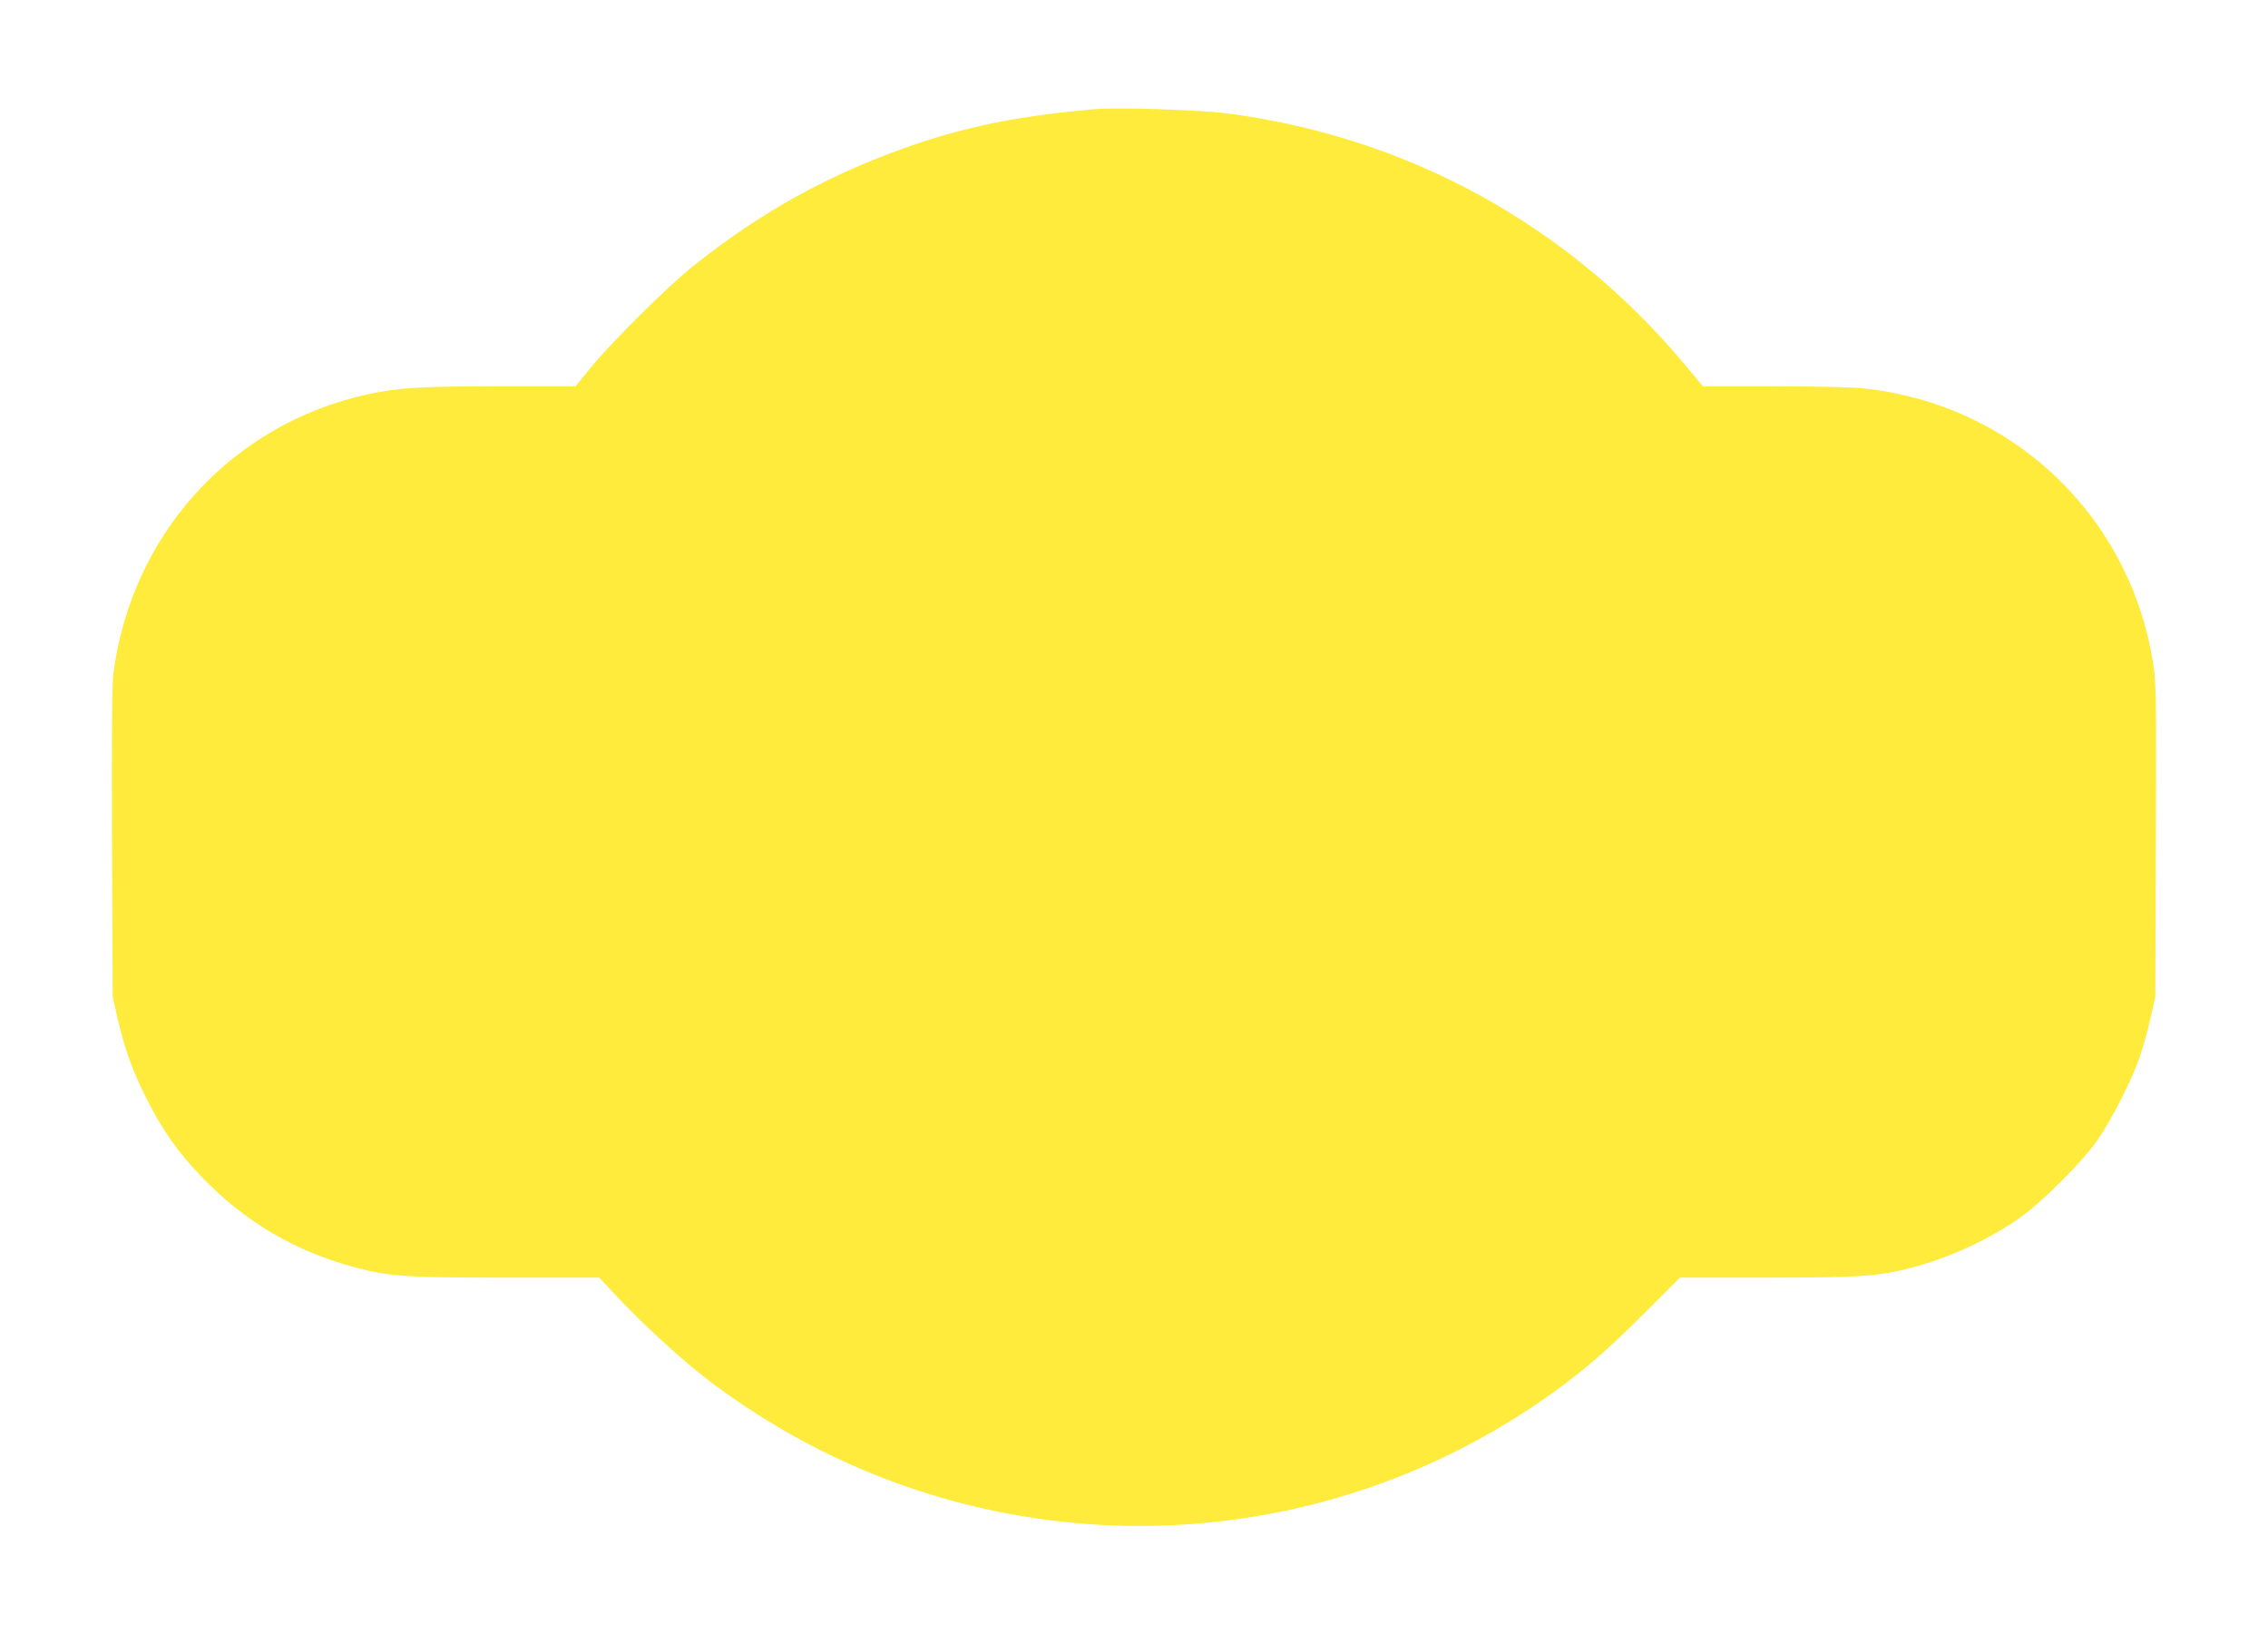
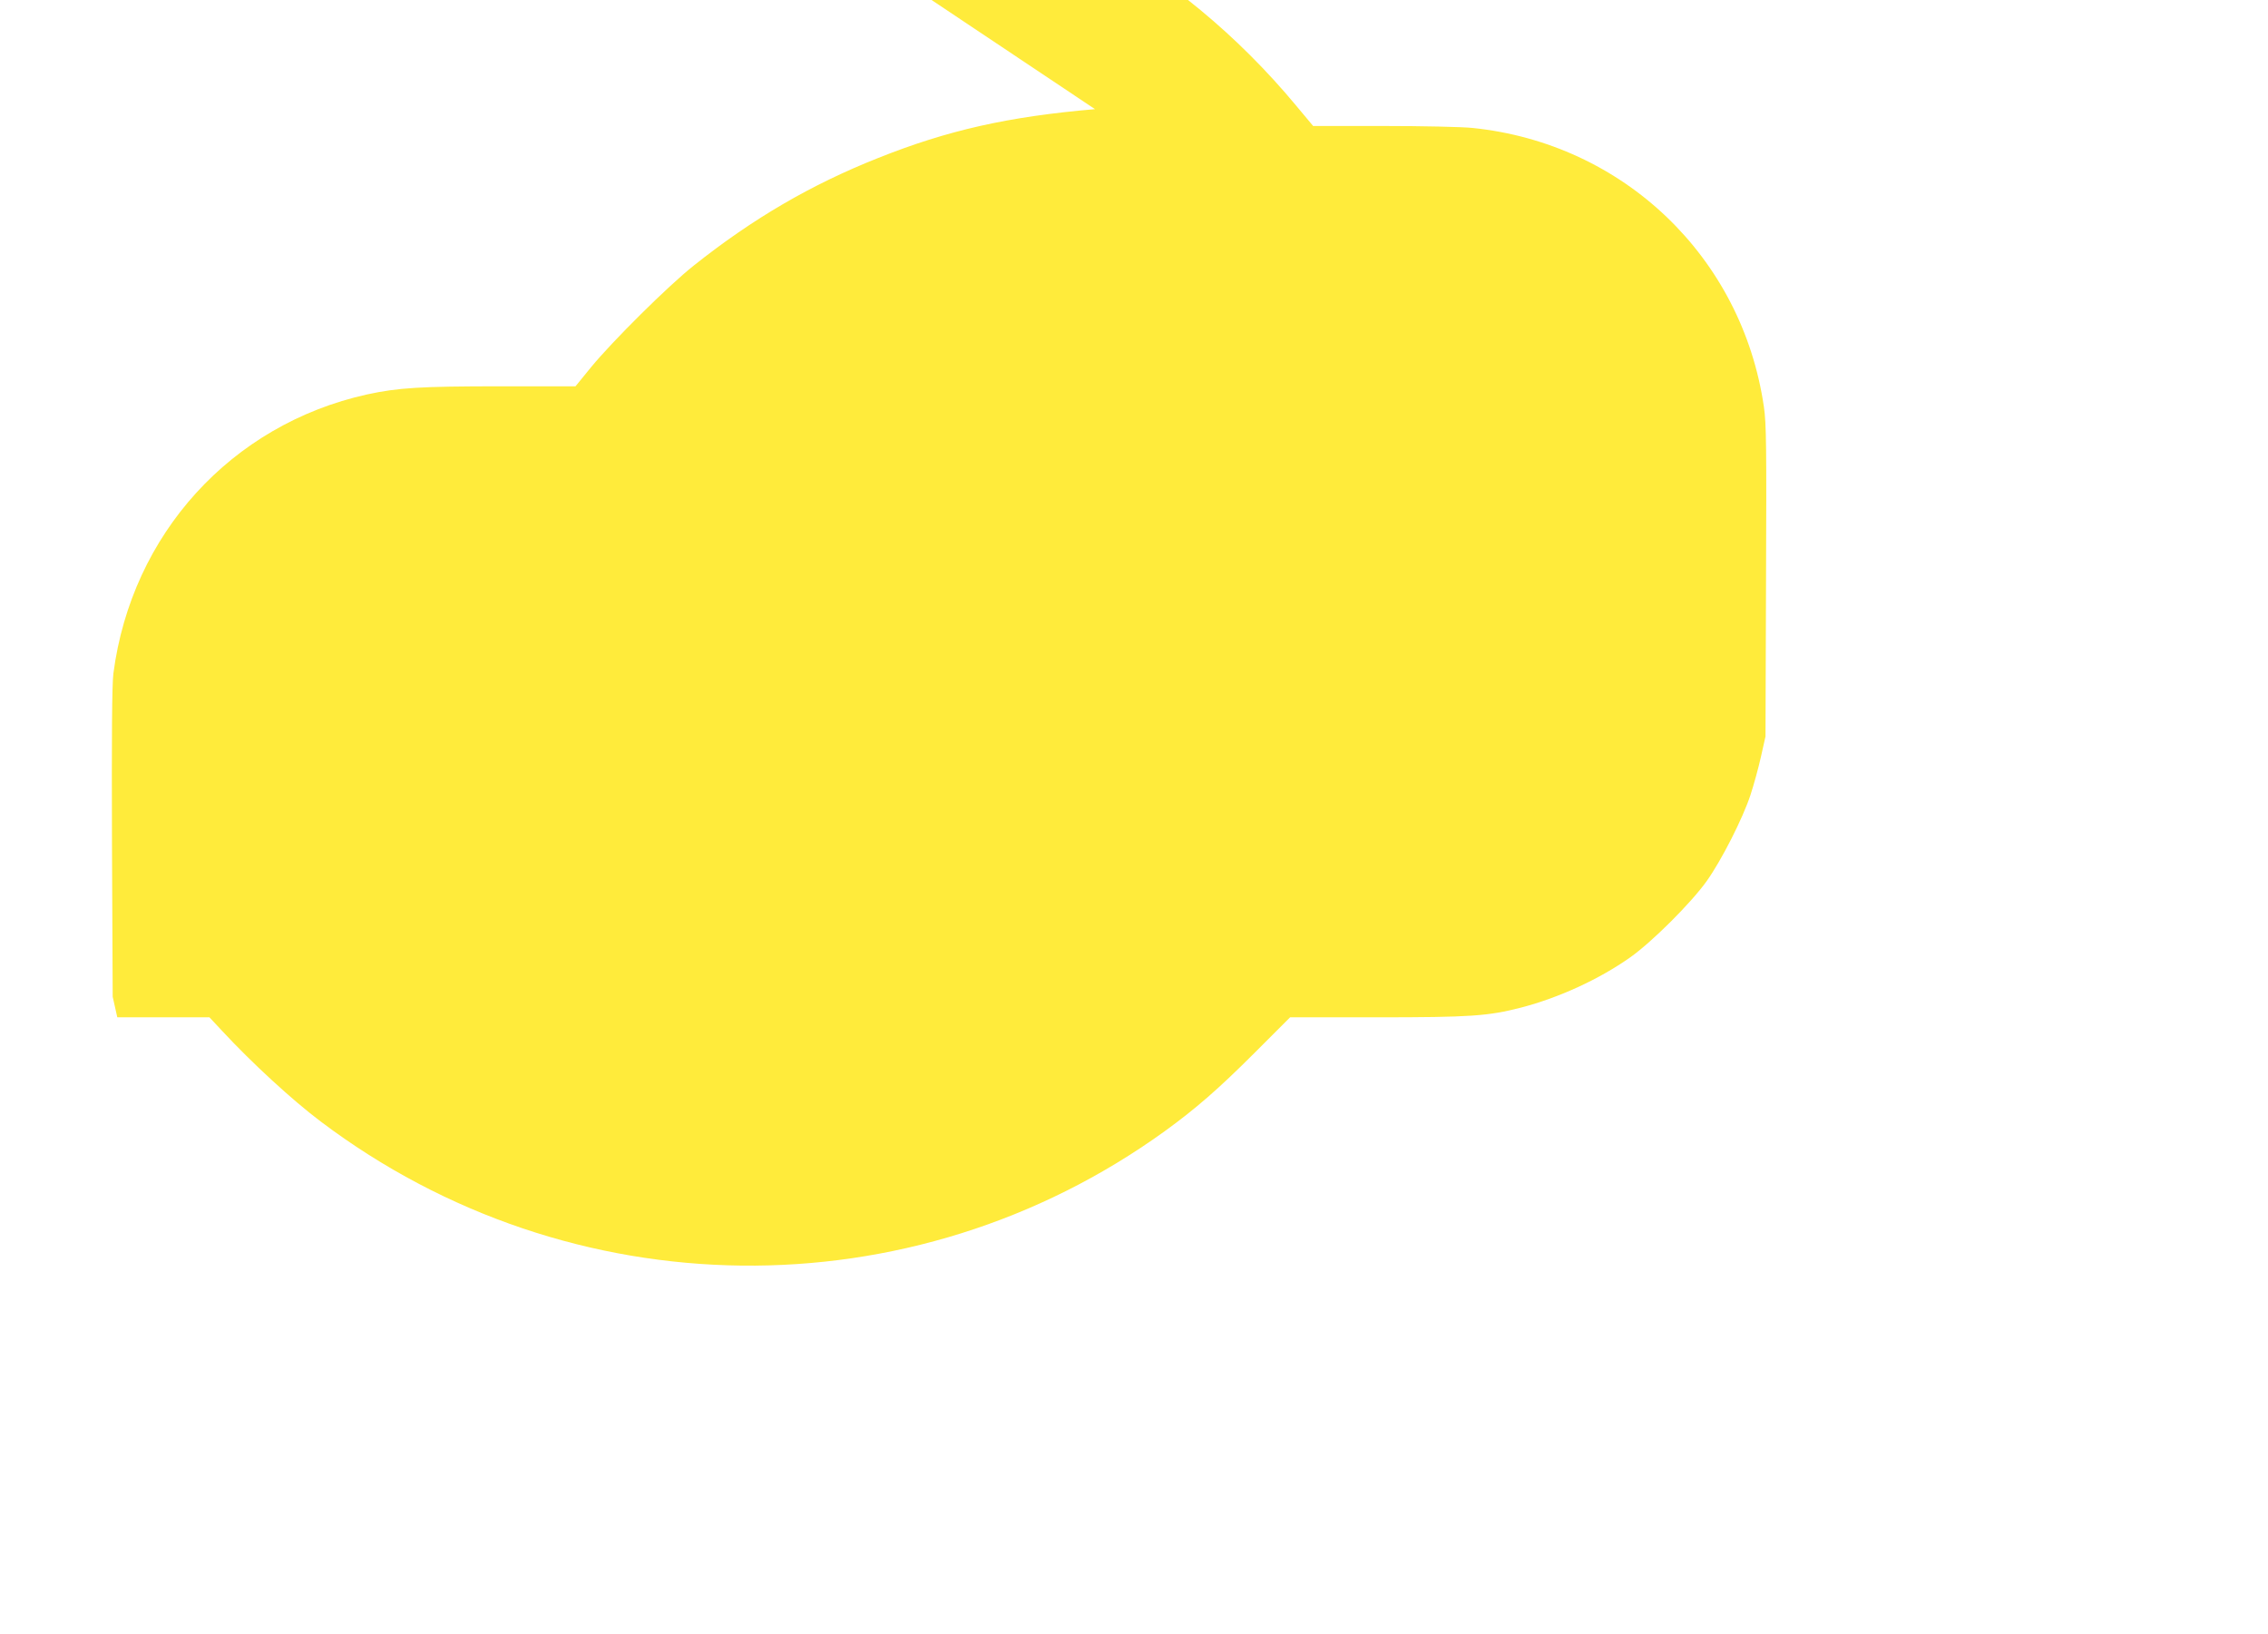
<svg xmlns="http://www.w3.org/2000/svg" version="1.0" width="1280pt" height="922pt" viewBox="0 0 1280 922" preserveAspectRatio="xMidYMid meet">
  <g transform="translate(0,922) scale(0.1,-0.1)" fill="#ffeb3b" stroke="none">
-     <path d="M6180 8604 c-490 -42 -832 -119 -1225 -276 -378 -150 -707 -342 -1040 -607 -145 -115 -458 -426 -579 -573 l-88 -108 -422 0 c-456 0 -579 -8 -755 -46 -766 -170 -1328 -788 -1431 -1574 -8 -59 -10 -355 -8 -955 l4 -870 26 -116 c40 -174 84 -299 165 -459 88 -175 175 -299 307 -437 246 -258 535 -428 881 -518 189 -49 283 -55 847 -55 l520 0 72 -77 c165 -178 395 -390 556 -511 1410 -1064 3335 -1086 4763 -55 174 126 305 240 505 440 l203 203 489 0 c530 0 628 7 815 55 214 56 439 159 615 283 122 86 345 308 433 432 83 117 202 351 246 484 18 55 45 152 59 215 l26 116 3 875 c3 761 2 889 -12 985 -123 846 -793 1487 -1645 1574 -56 6 -281 11 -501 11 l-398 0 -96 115 c-661 795 -1572 1295 -2597 1426 -156 19 -611 34 -738 23z" />
+     <path d="M6180 8604 c-490 -42 -832 -119 -1225 -276 -378 -150 -707 -342 -1040 -607 -145 -115 -458 -426 -579 -573 l-88 -108 -422 0 c-456 0 -579 -8 -755 -46 -766 -170 -1328 -788 -1431 -1574 -8 -59 -10 -355 -8 -955 l4 -870 26 -116 l520 0 72 -77 c165 -178 395 -390 556 -511 1410 -1064 3335 -1086 4763 -55 174 126 305 240 505 440 l203 203 489 0 c530 0 628 7 815 55 214 56 439 159 615 283 122 86 345 308 433 432 83 117 202 351 246 484 18 55 45 152 59 215 l26 116 3 875 c3 761 2 889 -12 985 -123 846 -793 1487 -1645 1574 -56 6 -281 11 -501 11 l-398 0 -96 115 c-661 795 -1572 1295 -2597 1426 -156 19 -611 34 -738 23z" />
  </g>
</svg>